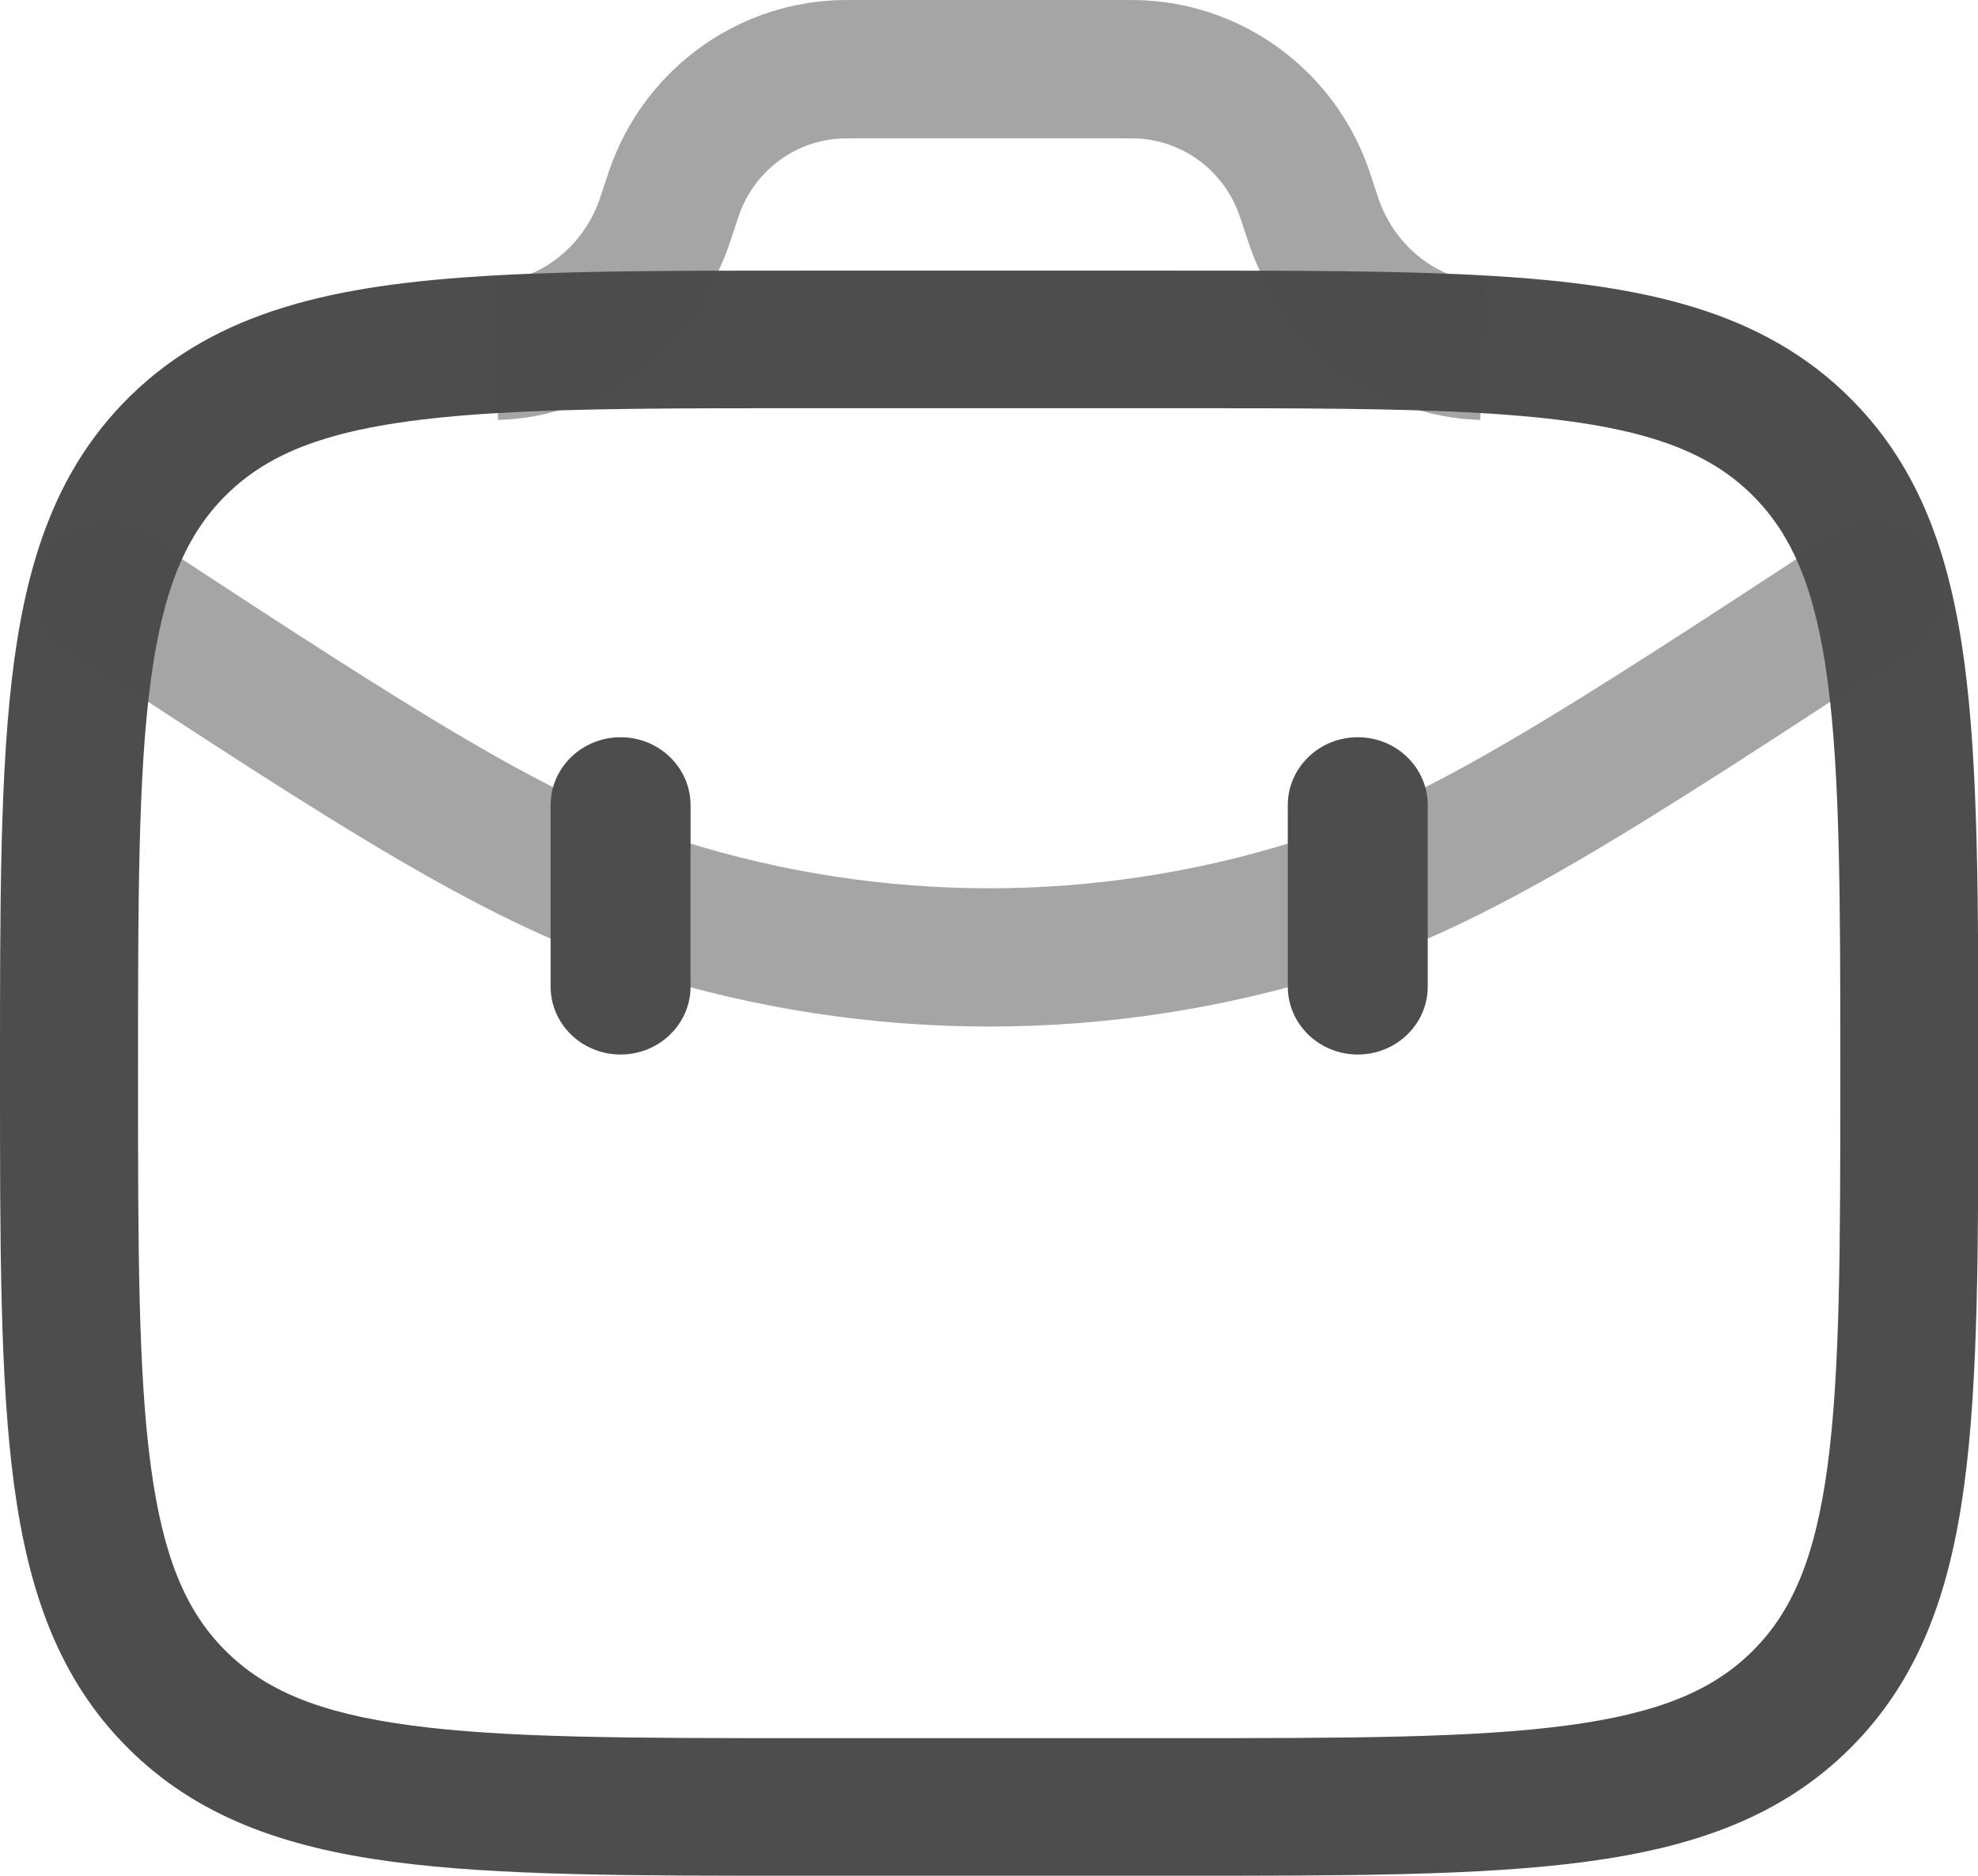
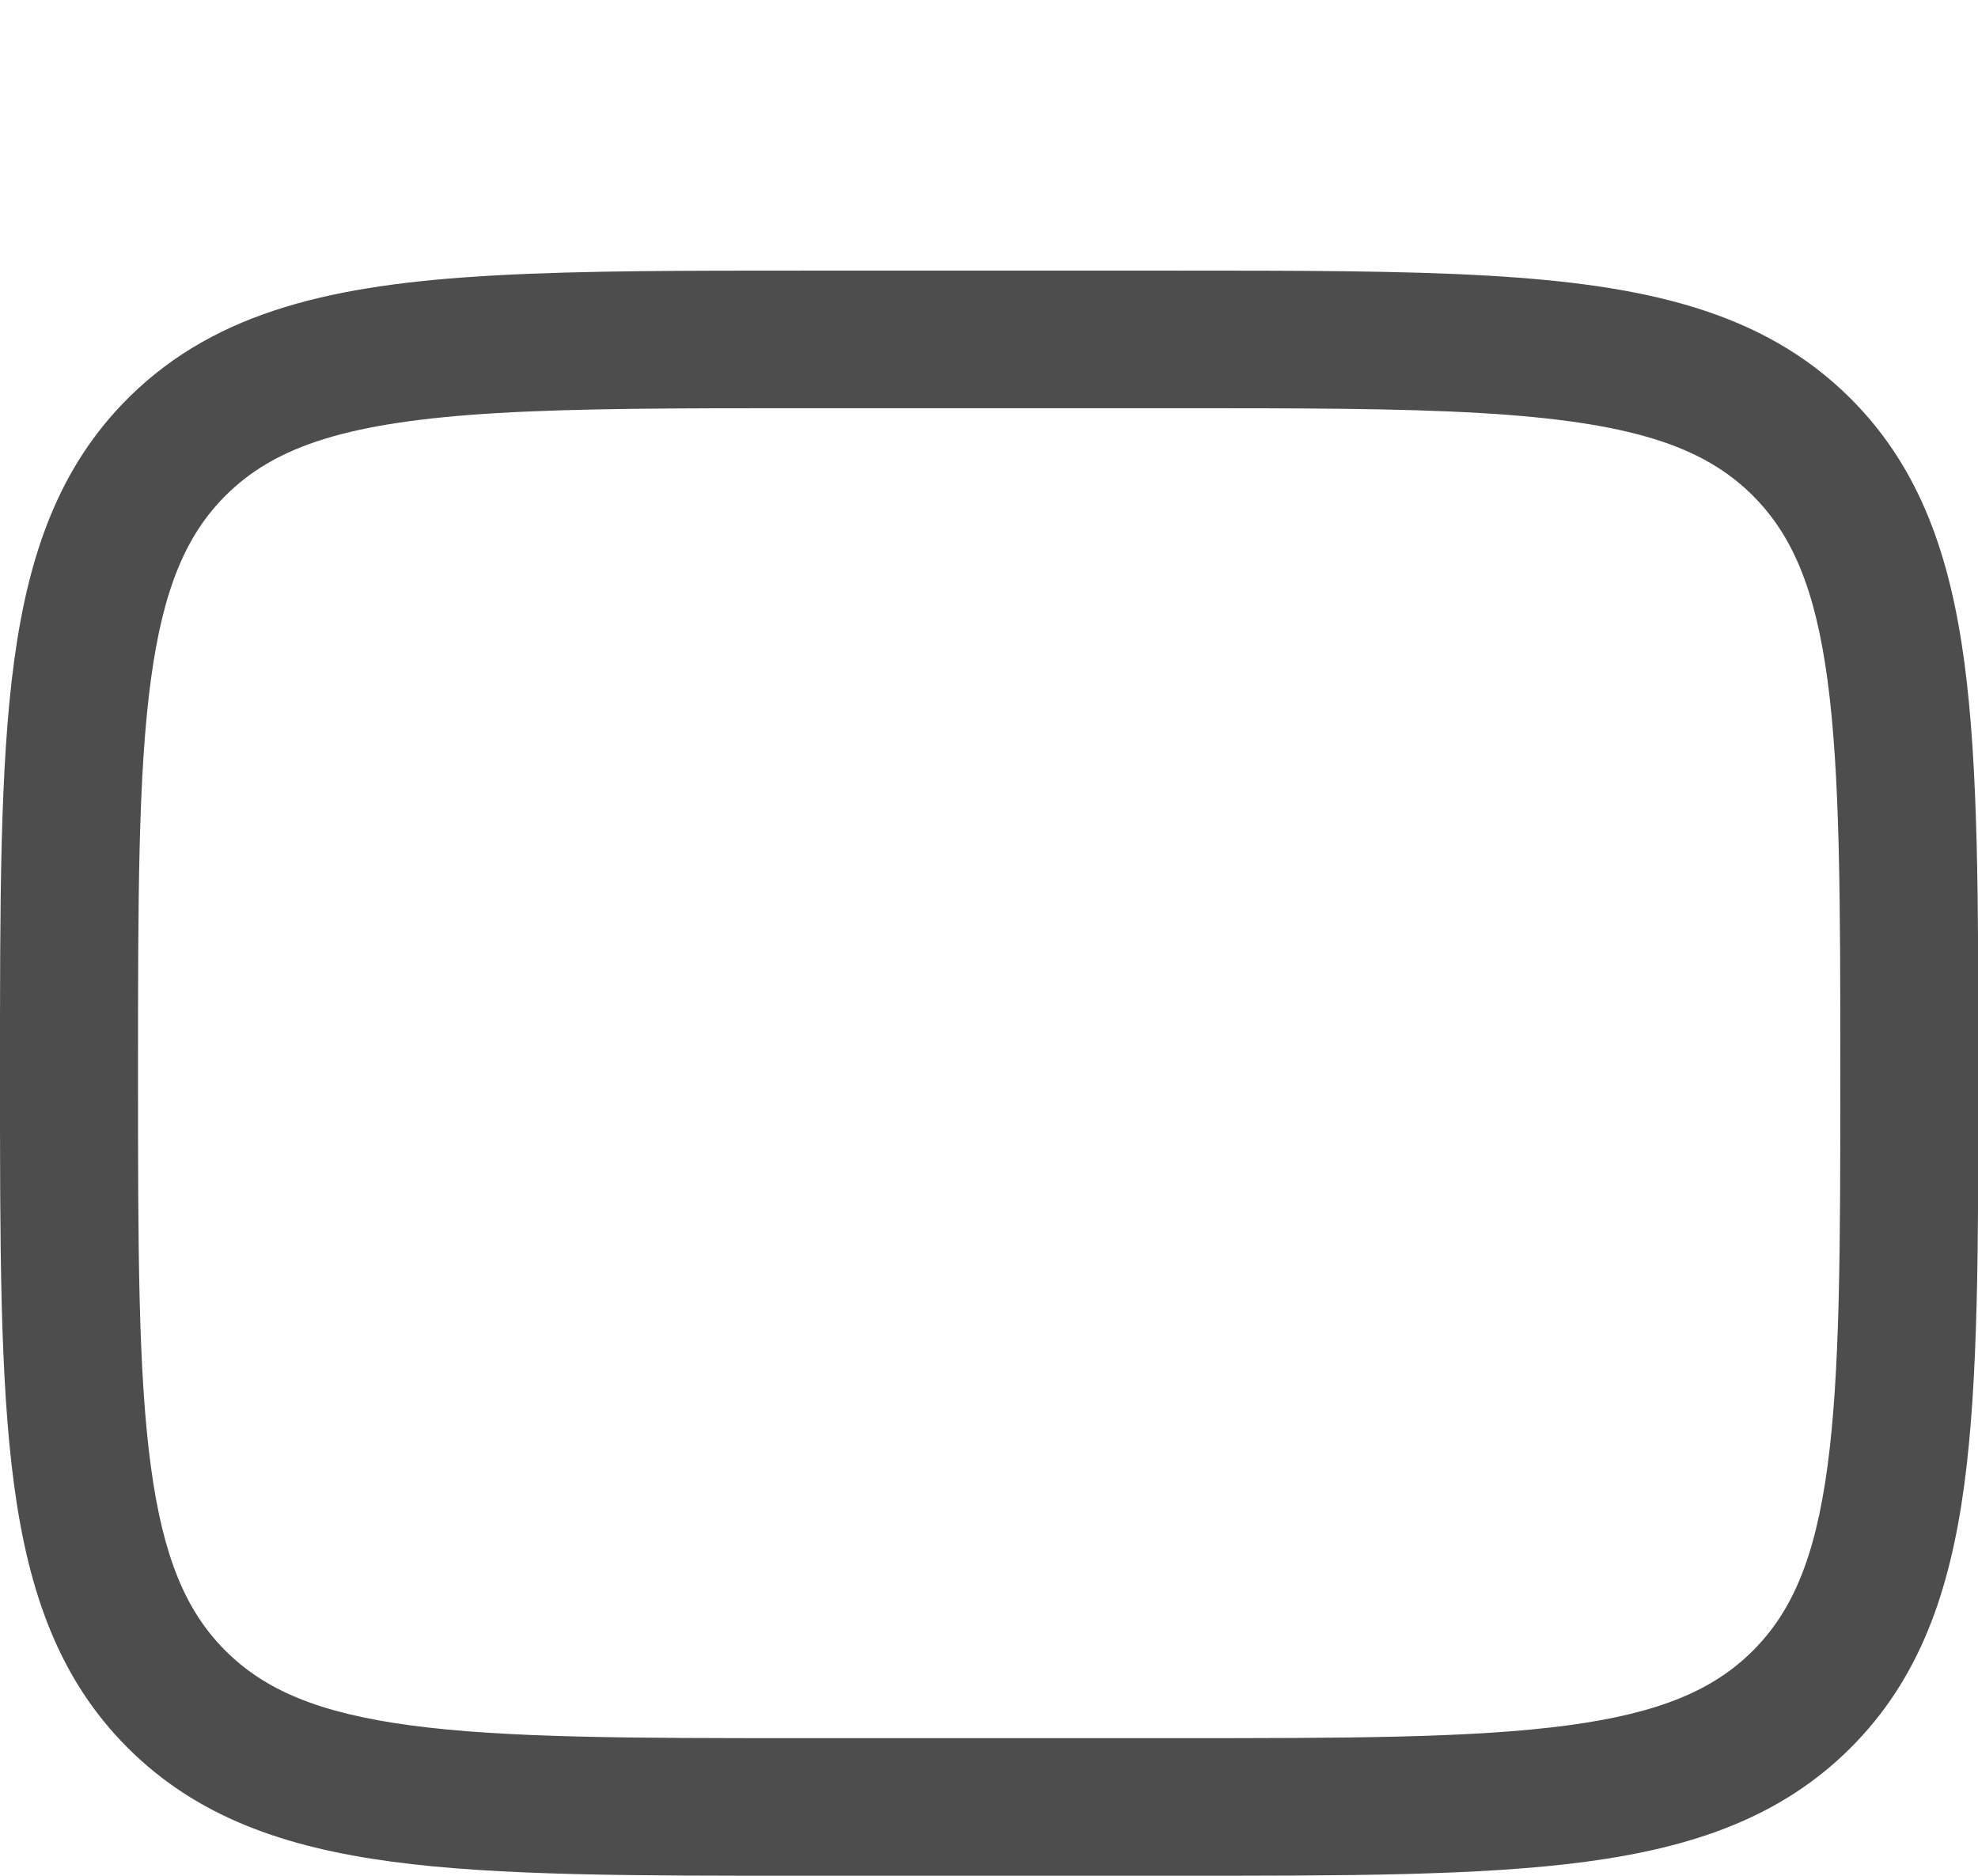
<svg xmlns="http://www.w3.org/2000/svg" width="58" height="55" viewBox="0 0 58 55" fill="none">
  <path d="M53.963 31.468C53.963 26.34 53.958 22.696 53.586 19.932C53.221 17.227 52.536 15.668 51.394 14.53L51.394 14.529C49.929 13.069 47.779 12.368 43.431 12.112C41.014 11.97 38.081 11.969 34.401 11.969H23.609C19.929 11.969 16.996 11.97 14.579 12.112C10.231 12.368 8.081 13.069 6.616 14.53C5.474 15.668 4.789 17.227 4.424 19.932C4.051 22.696 4.047 26.34 4.047 31.468C4.047 36.596 4.051 40.239 4.424 43.003C4.784 45.666 5.452 47.219 6.562 48.352L6.616 48.406L6.616 48.406C7.757 49.544 9.321 50.226 12.036 50.59C14.809 50.962 18.464 50.966 23.609 50.966H34.401C39.546 50.966 43.201 50.962 45.974 50.59C48.688 50.226 50.252 49.544 51.394 48.406L51.394 48.406C52.536 47.268 53.221 45.709 53.586 43.003C53.958 40.239 53.963 36.596 53.963 31.468ZM58.01 31.468C58.01 36.482 58.014 40.445 57.597 43.541C57.172 46.694 56.275 49.246 54.256 51.258C52.237 53.271 49.677 54.164 46.513 54.588C43.408 55.004 39.432 55 34.401 55H23.609C18.578 55 14.602 55.004 11.497 54.588C8.333 54.164 5.773 53.271 3.754 51.258V51.258C1.735 49.246 0.838 46.694 0.413 43.541C-0.004 40.445 1.73113e-06 36.482 1.7466e-06 31.468C1.7466e-06 26.454 -0.004 22.49 0.413 19.395C0.838 16.242 1.735 13.69 3.754 11.677L3.814 11.617C6.392 9.09 9.853 8.349 14.341 8.085L14.582 8.072C17.096 7.935 20.085 7.935 23.609 7.935H34.401C38.039 7.935 41.107 7.935 43.669 8.085C48.193 8.351 51.673 9.102 54.256 11.677L54.35 11.772C56.303 13.77 57.178 16.291 57.597 19.395C58.014 22.49 58.01 26.454 58.01 31.468Z" fill="#4D4D4D" />
-   <path opacity="0.5" d="M32.809 1.04241e-05C33.14 1.04241e-05 33.392 -0.001 33.629 0.014L33.629 0.014C36.471 0.187 38.961 1.997 40.023 4.662L40.024 4.664C40.112 4.885 40.19 5.125 40.295 5.441L40.364 5.649L40.364 5.651L40.365 5.652C40.414 5.801 40.429 5.847 40.442 5.881L40.466 5.946C40.982 7.307 42.237 8.227 43.508 8.259L43.406 12.313C40.282 12.234 37.662 10.053 36.66 7.261L36.66 7.26C36.627 7.167 36.594 7.068 36.55 6.934L36.481 6.726L36.481 6.725C36.36 6.36 36.325 6.257 36.292 6.175C35.817 4.982 34.713 4.167 33.446 4.066L33.386 4.062C33.299 4.057 33.193 4.056 32.809 4.056H25.202C24.817 4.056 24.711 4.057 24.625 4.062C23.353 4.14 22.237 4.938 21.741 6.118L21.718 6.175C21.686 6.256 21.652 6.357 21.53 6.725L21.53 6.725L21.461 6.933L21.461 6.933C21.417 7.066 21.384 7.166 21.351 7.261C20.349 10.053 17.728 12.234 14.605 12.313L14.503 8.259C15.794 8.226 17.068 7.277 17.569 5.881C17.582 5.847 17.596 5.804 17.646 5.65L17.647 5.65L17.715 5.442C17.82 5.126 17.899 4.884 17.988 4.662C19.05 1.997 21.539 0.187 24.382 0.014L24.471 0.009C24.683 -0.001 24.912 1.03889e-05 25.202 1.04241e-05H32.809Z" fill="#4D4D4D" />
-   <path opacity="0.5" d="M53.809 15.651C54.74 15.041 55.986 15.307 56.591 16.246C57.196 17.184 56.931 18.44 56.001 19.05C48.033 24.27 43.728 27.113 39.146 28.548C32.541 30.617 25.469 30.617 18.864 28.548V28.548C14.282 27.113 9.977 24.27 2.01 19.05C1.079 18.44 0.815 17.184 1.42 16.246C2.025 15.307 3.27 15.041 4.201 15.651C12.371 21.004 16.134 23.448 20.057 24.677C25.885 26.502 32.125 26.502 37.953 24.677C41.876 23.448 45.639 21.004 53.809 15.651Z" fill="#4D4D4D" />
-   <path d="M16.145 28.927V23.61C16.145 22.509 17.063 21.617 18.197 21.617C19.33 21.617 20.249 22.509 20.249 23.61V28.927C20.249 30.028 19.33 30.92 18.197 30.92C17.063 30.92 16.145 30.028 16.145 28.927Z" fill="#4D4D4D" />
-   <path d="M37.761 28.927V23.61C37.761 22.509 38.68 21.617 39.813 21.617C40.946 21.617 41.865 22.509 41.865 23.61V28.927C41.865 30.028 40.946 30.92 39.813 30.92C38.68 30.92 37.761 30.028 37.761 28.927Z" fill="#4D4D4D" />
</svg>